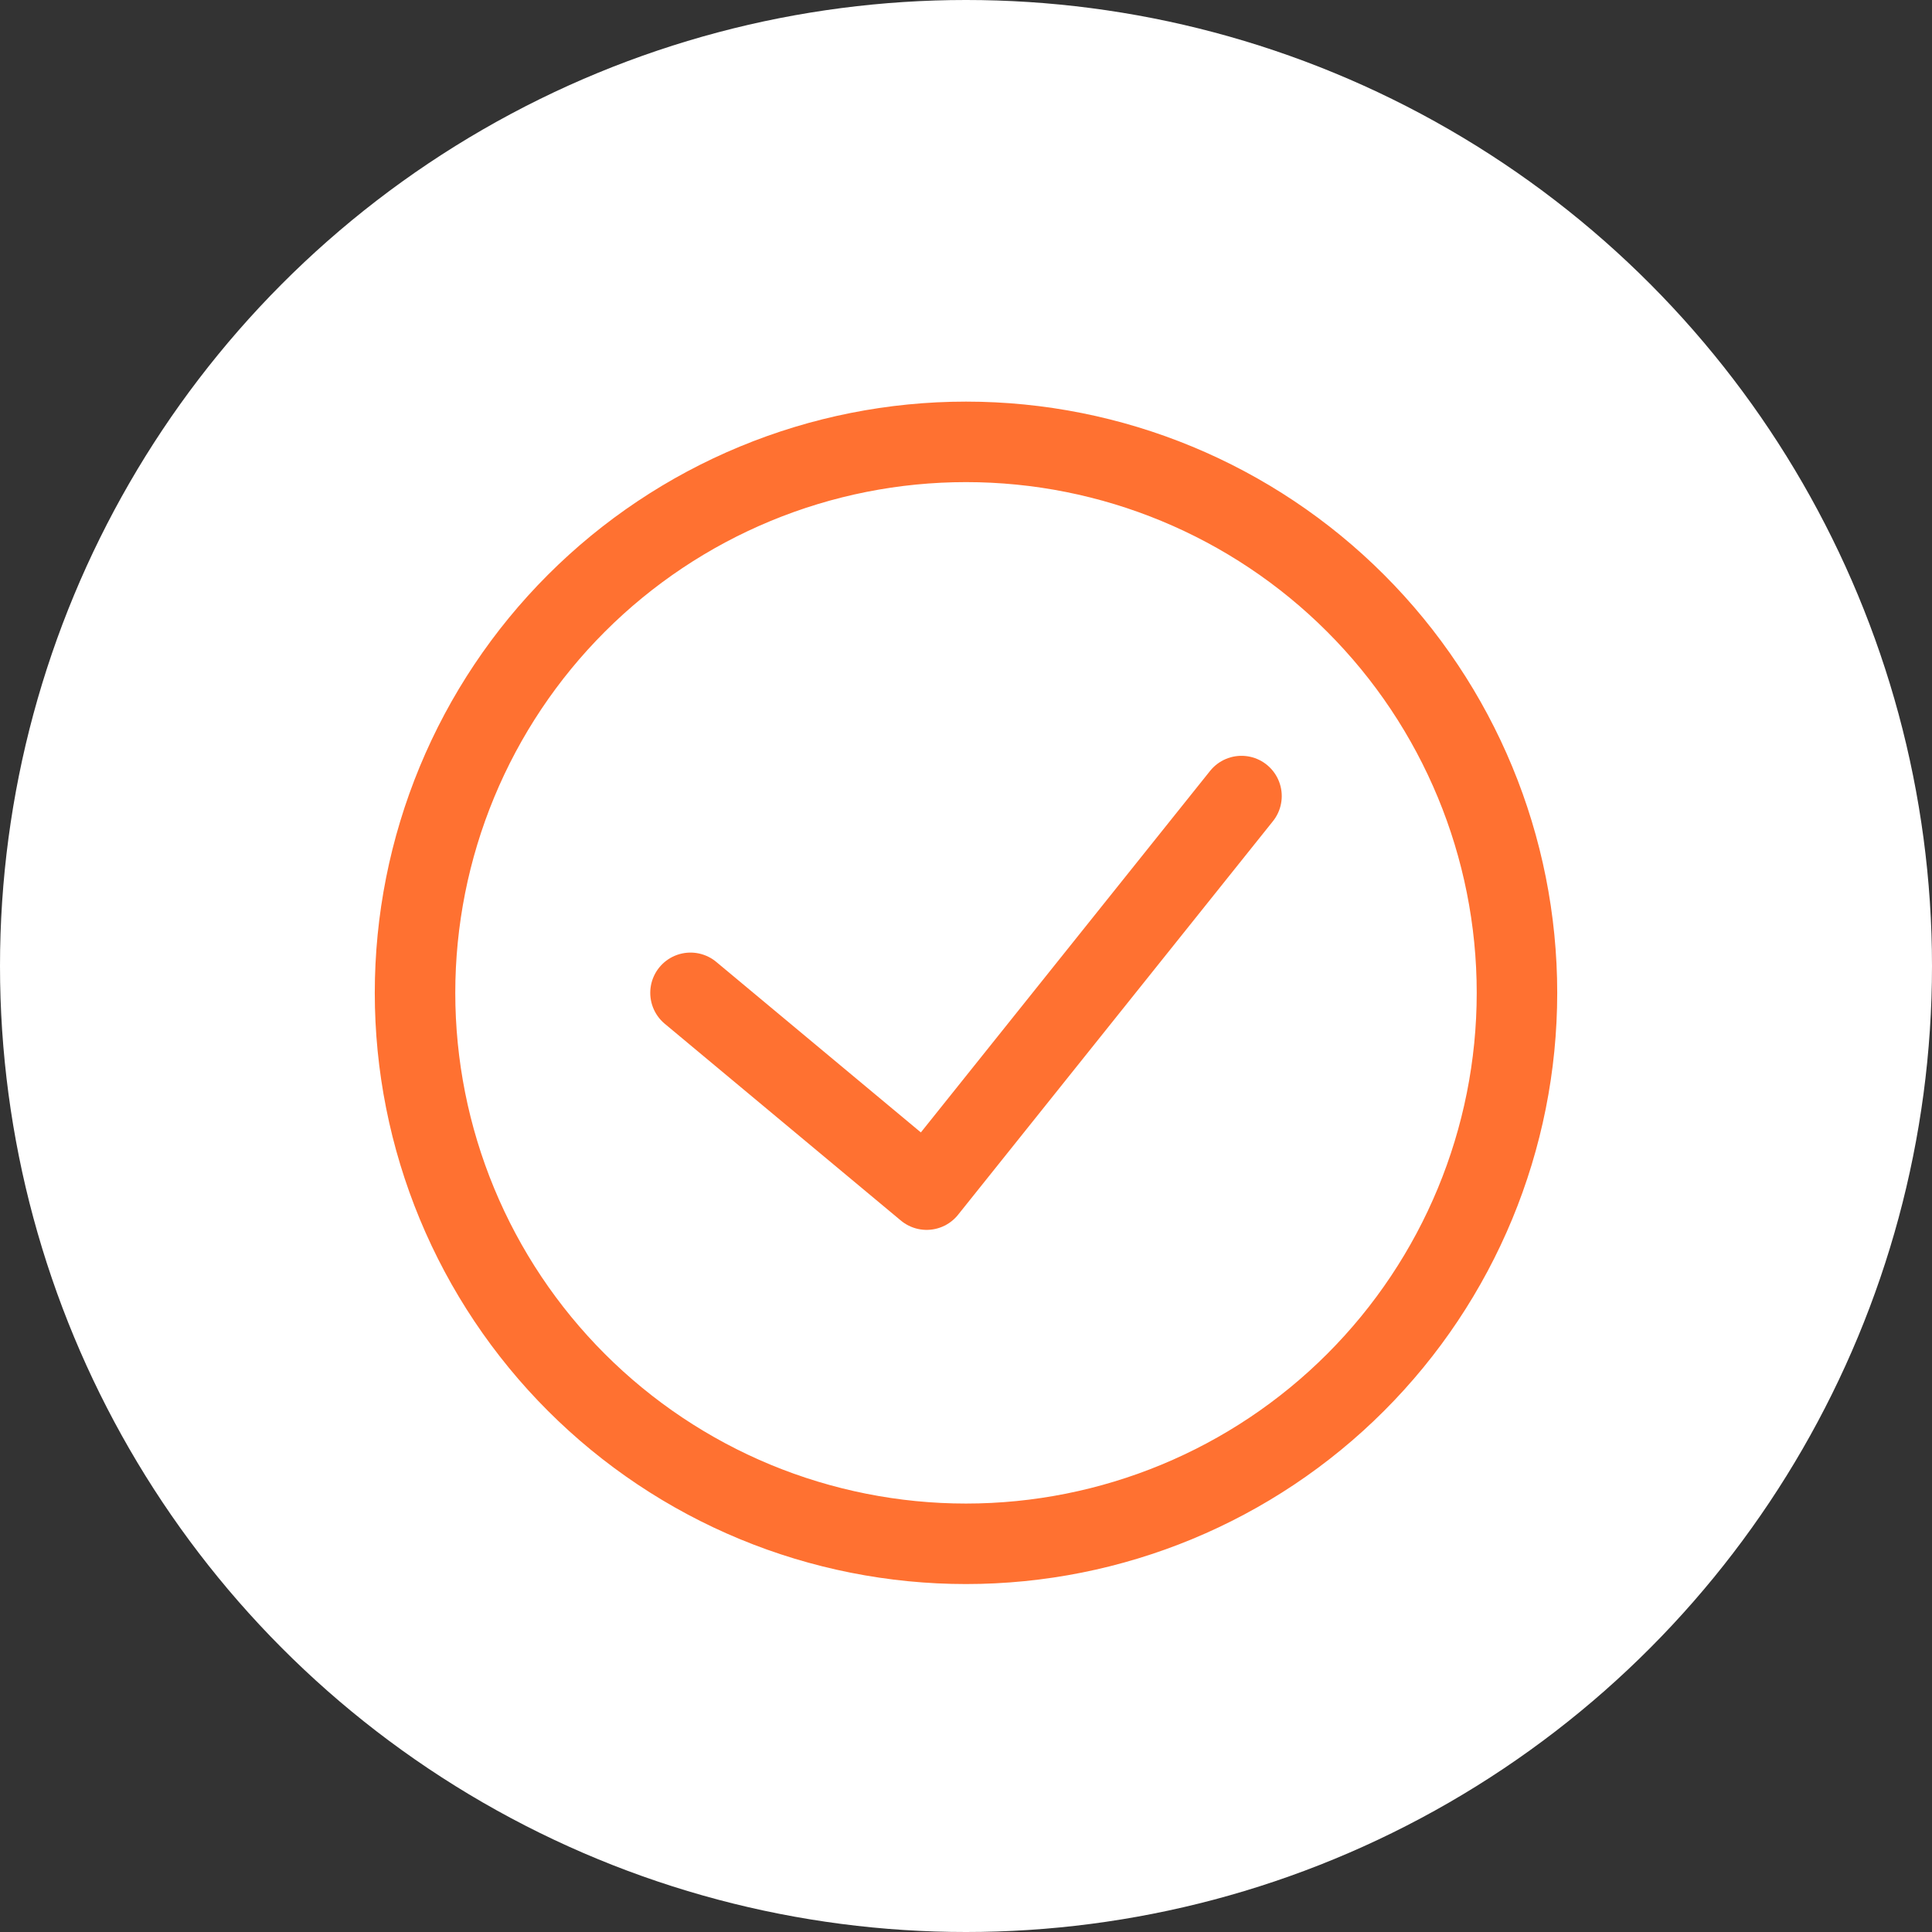
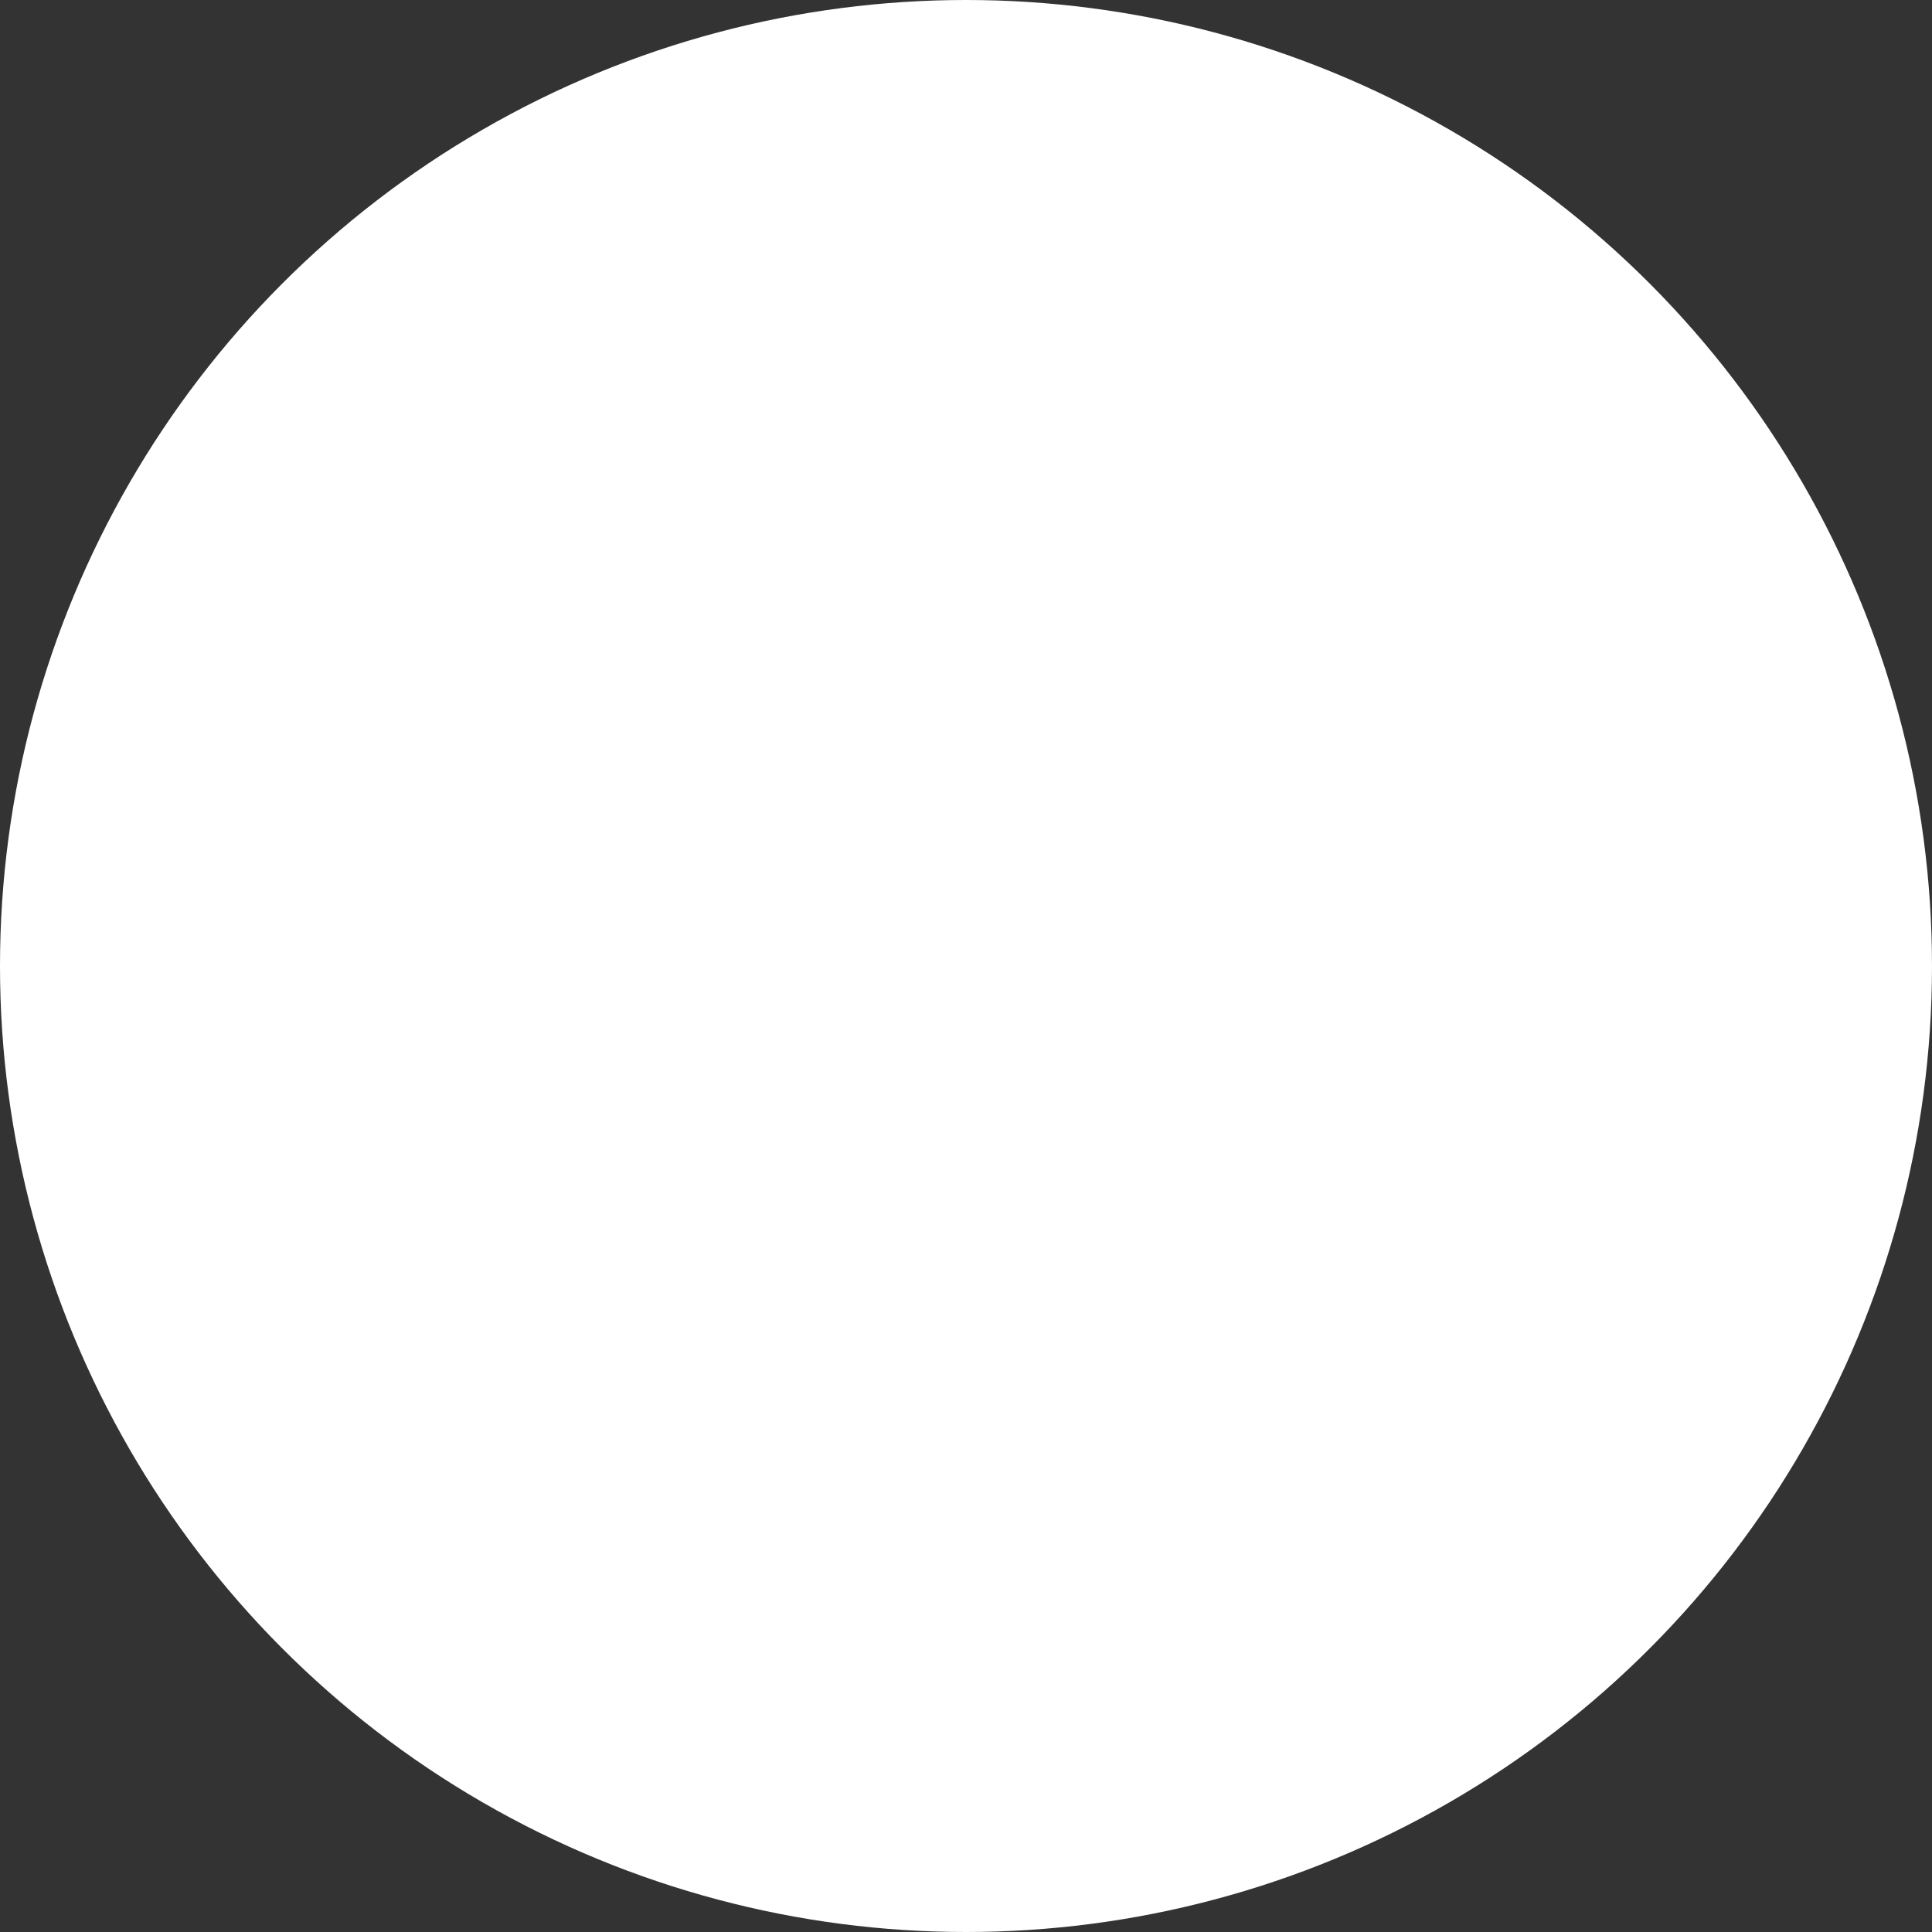
<svg xmlns="http://www.w3.org/2000/svg" width="72" height="72" viewBox="0 0 72 72" fill="none">
  <rect x="0" y="0" width="72" height="72" fill="#333333" stroke="none" />
  <circle cx="36" cy="36" r="36" fill="white" />
-   <path d="M25.733 37L34.533 44.334L46.267 29.667M36 57.533C33.304 57.533 30.634 57.002 28.142 55.971C25.651 54.939 23.388 53.426 21.481 51.519C19.574 49.613 18.062 47.349 17.03 44.858C15.998 42.367 15.467 39.697 15.467 37C15.467 34.304 15.998 31.634 17.03 29.142C18.062 26.651 19.574 24.388 21.481 22.481C23.388 20.574 25.651 19.062 28.142 18.03C30.634 16.998 33.304 16.467 36 16.467C41.446 16.467 46.669 18.63 50.519 22.481C54.37 26.332 56.533 31.554 56.533 37C56.533 42.446 54.37 47.669 50.519 51.519C46.669 55.37 41.446 57.533 36 57.533Z" stroke="#FF7131" stroke-width="3" stroke-linecap="round" stroke-linejoin="round" />
</svg>